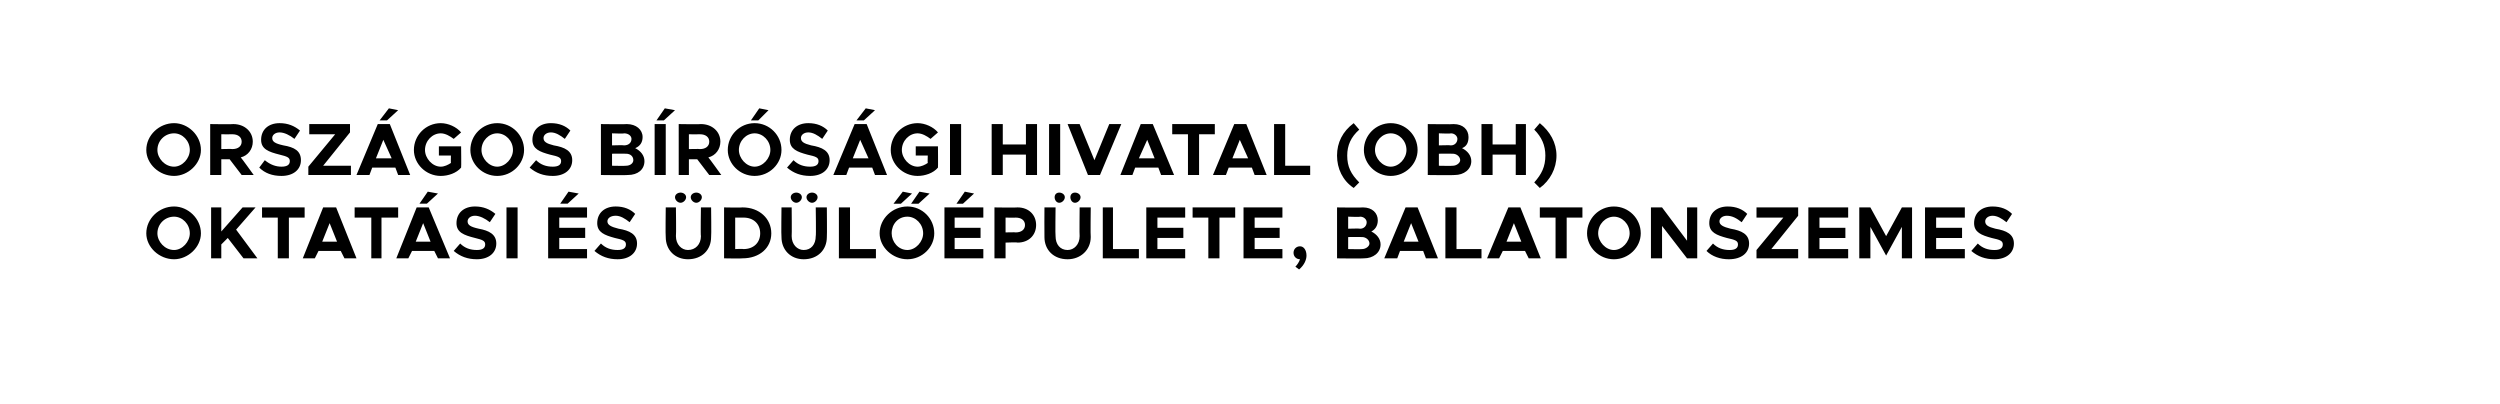
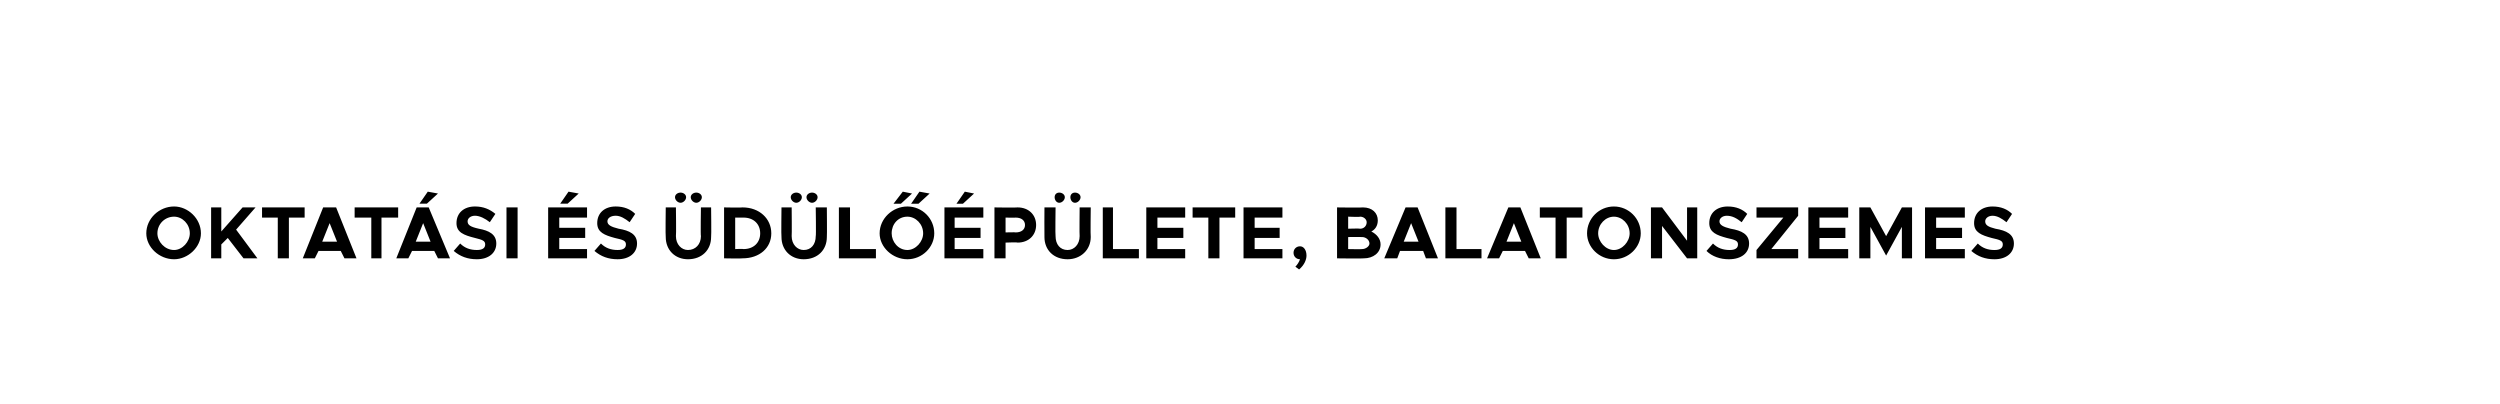
<svg xmlns="http://www.w3.org/2000/svg" version="1.1" width="270px" height="43.6px" viewBox="-7 -8 270 43.6" style="left:-7px;top:-8px">
  <desc>Orsz gos B r s gi Hivatal (OBH) oktat si s d l p lete, Balatonszemes</desc>
  <defs />
  <g id="Polygon38046">
    <path d="m8.8 17.2c0-1.6 1.4-2.9 3-2.9c1.5 0 2.9 1.3 2.9 2.9c0 1.5-1.4 2.8-2.9 2.8c-1.6 0-3-1.3-3-2.8zm4.7 0c0-1-.8-1.8-1.7-1.8c-1 0-1.8.8-1.8 1.8c0 .9.8 1.8 1.8 1.8c.9 0 1.7-.9 1.7-1.8zm2.3-2.8h1.1v2.6l2.3-2.6h1.4l-2.1 2.4l2.3 3.1h-1.5l-1.7-2.2l-.7.7v1.5h-1.1v-5.5zm7.2 1.1h-1.7v-1.1h4.6v1.1h-1.7v4.4H23v-4.4zm6.8 3.6h-2.4l-.4.8h-1.3l2.2-5.5h1.4l2.2 5.5h-1.3l-.4-.8zm-.4-1l-.8-2l-.8 2h1.6zm3.7-2.6h-1.8v-1.1h4.7v1.1h-1.8v4.4h-1.1v-4.4zm6-1.5h-.8l.9-1.3l1.1.2l-1.2 1.1zm.8 5.1h-2.4l-.4.8h-1.3l2.2-5.5h1.3l2.3 5.5h-1.3l-.4-.8zm-.4-1l-.8-2l-.8 2h1.6zm2.5 1l.7-.8c.5.5 1.1.7 1.8.7c.6 0 .9-.2.9-.6c0-.4-.3-.5-1.1-.7c-1.2-.3-2-.6-2-1.6c0-1.1.8-1.8 2-1.8c.9 0 1.6.3 2.2.8l-.6.9c-.5-.4-1.1-.7-1.6-.7c-.5 0-.8.3-.8.6c0 .4.3.6 1.2.8c1.1.2 1.9.6 1.9 1.6c0 1-.8 1.7-2.1 1.7c-1 0-1.8-.3-2.5-.9zm5.7-4.7h1.2v5.5h-1.2v-5.5zm6.6-.4h-.8l.9-1.3l1.1.2l-1.2 1.1zm-.9 1.5v1.1h2.8v1.1h-2.8v1.2h3v1h-4.2v-5.5h4.2v1.1h-3zm3.8 3.6l.7-.8c.5.5 1.1.7 1.8.7c.6 0 .9-.2.9-.6c0-.4-.3-.5-1.2-.7c-1.1-.3-1.9-.6-1.9-1.6c0-1.1.8-1.8 2-1.8c.9 0 1.6.3 2.1.8l-.6.9c-.5-.4-1-.7-1.5-.7c-.6 0-.9.3-.9.6c0 .4.4.6 1.2.8c1.2.2 2 .6 2 1.6c0 1-.8 1.7-2.1 1.7c-1 0-1.8-.3-2.5-.9zm8.7-5.8c0-.3.3-.5.6-.5c.3 0 .6.2.6.5c0 .3-.3.6-.6.6c-.3 0-.6-.3-.6-.6zm1.7 0c0-.3.3-.5.6-.5c.3 0 .6.2.6.5c0 .3-.3.6-.6.6c-.3 0-.6-.3-.6-.6zm-2.7 4.3c-.04-.04 0-3.2 0-3.2h1.1s.04 3.11 0 3.1c0 .9.6 1.5 1.3 1.5c.8 0 1.4-.6 1.4-1.5c-.05.01 0-3.1 0-3.1h1.1s.04 3.16 0 3.2c0 1.4-1 2.4-2.5 2.4c-1.4 0-2.4-1-2.4-2.4zm6.3-3.2s1.95.04 2 0c1.8 0 3.1 1.2 3.1 2.8c0 1.6-1.3 2.7-3.1 2.7c-.05.04-2 0-2 0v-5.5zm2.1 4.5c1.1 0 1.8-.7 1.8-1.7c0-1-.7-1.7-1.8-1.7c0 .01-.9 0-.9 0v3.4s.9-.04.9 0zm5.1-5.6c0-.3.3-.5.6-.5c.3 0 .6.2.6.5c0 .3-.3.6-.6.6c-.3 0-.6-.3-.6-.6zm1.7 0c0-.3.3-.5.6-.5c.3 0 .6.2.6.5c0 .3-.3.6-.6.6c-.3 0-.6-.3-.6-.6zm-2.7 4.3c-.04-.04 0-3.2 0-3.2h1.1s.03 3.11 0 3.1c0 .9.6 1.5 1.3 1.5c.8 0 1.3-.6 1.3-1.5c.05.01 0-3.1 0-3.1h1.2s.03 3.16 0 3.2c0 1.4-1 2.4-2.5 2.4c-1.4 0-2.4-1-2.4-2.4zm10.2 1.3v1h-4v-5.5h1.2v4.5h2.8zm2.9-6.2l1 .2l-1.2 1.1h-.8l1-1.3zm1.8 0l1.1.2l-1.2 1.1h-.8l.9-1.3zM88 17.2c0-1.6 1.4-2.9 3-2.9c1.6 0 2.9 1.3 2.9 2.9c0 1.5-1.3 2.8-2.9 2.8c-1.6 0-3-1.3-3-2.8zm4.7 0c0-1-.8-1.8-1.7-1.8c-1 0-1.7.8-1.7 1.8c0 .9.7 1.8 1.7 1.8c.9 0 1.7-.9 1.7-1.8zM97 14h-.7l.9-1.3l1 .2L97 14zm-.9 1.5v1.1h2.8v1.1h-2.8v1.2h3.1v1H95v-5.5h4.2v1.1h-3.1zm4.3-1.1s2.46.04 2.5 0c1.2 0 2 .8 2 1.9c0 1.1-.8 1.9-2 1.9c-.04-.05-1.3 0-1.3 0v1.7h-1.2v-5.5zm2.3 2.7c.6 0 1-.3 1-.8c0-.5-.4-.8-1-.8c.03.02-1.1 0-1.1 0v1.6s1.13-.03 1.1 0zm4.2-3.8c0-.3.2-.5.5-.5c.3 0 .6.2.6.5c0 .3-.3.6-.6.6c-.3 0-.5-.3-.5-.6zm1.7 0c0-.3.2-.5.5-.5c.3 0 .6.2.6.5c0 .3-.3.6-.6.6c-.3 0-.5-.3-.5-.6zm-2.8 4.3c-.02-.04 0-3.2 0-3.2h1.2s-.04 3.11 0 3.1c0 .9.5 1.5 1.3 1.5c.7 0 1.3-.6 1.3-1.5c-.03.01 0-3.1 0-3.1h1.2s-.04 3.16 0 3.2c0 1.4-1.1 2.4-2.5 2.4c-1.5 0-2.5-1-2.5-2.4zm10.2 1.3v1h-3.9v-5.5h1.1v4.5h2.8zm2-3.4v1.1h2.8v1.1H118v1.2h3v1h-4.2v-5.5h4.2v1.1h-3zm5.5 0h-1.7v-1.1h4.6v1.1h-1.7v4.4h-1.2v-4.4zm5 0v1.1h2.7v1.1h-2.7v1.2h3v1h-4.2v-5.5h4.2v1.1h-3zm4.4 5.3c.2-.2.4-.5.5-.8c-.4 0-.7-.3-.7-.7c0-.4.3-.7.7-.7c.4 0 .7.4.7 1c0 .4-.2 1-.8 1.5l-.4-.3zm4.5-6.4s2.77.04 2.8 0c1 0 1.6.6 1.6 1.4c0 .6-.3 1-.7 1.2c.6.3 1 .8 1 1.4c0 .9-.8 1.5-1.8 1.5c-.03.04-2.9 0-2.9 0v-5.5zm2.5 2.3c.4 0 .7-.3.7-.7c0-.3-.3-.6-.7-.6c-.03.05-1.3 0-1.3 0v1.3s1.27-.04 1.3 0zm.2 2.2c.4 0 .8-.3.8-.6c0-.4-.4-.7-.8-.7c-.05-.02-1.5 0-1.5 0v1.3s1.45.03 1.5 0zm6.6.2h-2.5l-.3.8h-1.4l2.3-5.5h1.3l2.2 5.5H147l-.3-.8zm-.5-1l-.8-2l-.8 2h1.6zm6.8.8v1h-3.9v-5.5h1.2v4.5h2.7zm4.7.2h-2.4l-.4.8h-1.3l2.3-5.5h1.3l2.2 5.5h-1.3l-.4-.8zm-.4-1l-.8-2l-.8 2h1.6zm3.7-2.6h-1.7v-1.1h4.6v1.1h-1.7v4.4H161v-4.4zm3.4 1.7c0-1.6 1.3-2.9 2.9-2.9c1.6 0 2.9 1.3 2.9 2.9c0 1.5-1.3 2.8-2.9 2.8c-1.6 0-2.9-1.3-2.9-2.8zm4.6 0c0-1-.8-1.8-1.7-1.8c-.9 0-1.7.8-1.7 1.8c0 .9.8 1.8 1.7 1.8c.9 0 1.7-.9 1.7-1.8zm2.3-2.8h1.2l2.7 3.6v-3.6h1.1v5.5h-1.1l-2.7-3.5v3.5h-1.2v-5.5zm6 4.7l.7-.8c.5.5 1.1.7 1.8.7c.6 0 .9-.2.9-.6c0-.4-.3-.5-1.2-.7c-1.1-.3-1.9-.6-1.9-1.6c0-1.1.8-1.8 2-1.8c.9 0 1.6.3 2.1.8l-.6.9c-.5-.4-1-.7-1.6-.7c-.5 0-.8.3-.8.6c0 .4.4.6 1.2.8c1.2.2 2 .6 2 1.6c0 1-.8 1.7-2.2 1.7c-.9 0-1.8-.3-2.4-.9zm5.4-.1l2.9-3.5h-2.9v-1.1h4.5v.9l-2.9 3.6h2.9v1h-4.5v-.9zm6.8-3.5v1.1h2.8v1.1h-2.8v1.2h3.1v1h-4.3v-5.5h4.3v1.1h-3.1zm4.3-1.1h1.2l1.7 3.1l1.7-3.1h1.1v5.5h-1.1v-3.4l-1.7 3.1l-1.7-3.1v3.4h-1.2v-5.5zm8.3 1.1v1.1h2.8v1.1h-2.8v1.2h3.1v1h-4.3v-5.5h4.3v1.1h-3.1zm3.8 3.6l.7-.8c.5.5 1.1.7 1.8.7c.6 0 .9-.2.9-.6c0-.4-.3-.5-1.2-.7c-1.1-.3-1.9-.6-1.9-1.6c0-1.1.8-1.8 2-1.8c.9 0 1.6.3 2.1.8l-.6.9c-.5-.4-1-.7-1.5-.7c-.5 0-.8.3-.8.6c0 .4.3.6 1.1.8c1.2.2 2 .6 2 1.6c0 1-.8 1.7-2.1 1.7c-1 0-1.8-.3-2.5-.9z" stroke="none" fill="#000" />
  </g>
  <g id="Polygon38045">
-     <path d="m8.8 8.2c0-1.6 1.4-2.9 3-2.9c1.5 0 2.9 1.3 2.9 2.9c0 1.5-1.4 2.8-2.9 2.8c-1.6 0-3-1.3-3-2.8zm4.7 0c0-1-.8-1.8-1.7-1.8c-1 0-1.8.8-1.8 1.8c0 .9.8 1.8 1.8 1.8c.9 0 1.7-.9 1.7-1.8zm5.6 2.7l-1.3-1.7h-.9v1.7h-1.2V5.4s2.52.04 2.5 0c1.2 0 2.1.8 2.1 1.9c0 .8-.5 1.5-1.3 1.7c.05.02 1.4 1.9 1.4 1.9h-1.3zm-2.2-2.8s1.19-.03 1.2 0c.6 0 1-.3 1-.8c0-.5-.4-.8-1-.8c-.01.02-1.2 0-1.2 0v1.6zm4.1 2l.6-.8c.6.5 1.2.7 1.8.7c.6 0 .9-.2.9-.6c0-.4-.3-.5-1.1-.7c-1.2-.3-2-.6-2-1.6c0-1.1.8-1.8 2-1.8c.9 0 1.6.3 2.2.8l-.6.9c-.5-.4-1.1-.7-1.6-.7c-.5 0-.8.3-.8.6c0 .4.3.6 1.2.8c1.2.2 1.9.6 1.9 1.6c0 1-.8 1.7-2.1 1.7c-1 0-1.8-.3-2.4-.9zm5.3-.1l2.9-3.5h-2.8V5.4h4.4v.9l-2.9 3.6h3v1h-4.6v-.9zm8.5-5h-.8l1-1.3l1 .2L34.8 5zm.9 5.1h-2.5l-.3.8h-1.4l2.3-5.5h1.3l2.2 5.5H36l-.3-.8zm-.4-1l-.9-2l-.8 2h1.7zm5.1-1.3h2.4s.03 2.31 0 2.3c-.5.6-1.4.9-2.2.9c-1.6 0-2.9-1.3-2.9-2.8c0-1.6 1.3-2.9 2.9-2.9c.8 0 1.7.4 2.2 1L42 7c-.4-.3-.9-.6-1.4-.6c-.9 0-1.7.8-1.7 1.8c0 .9.8 1.8 1.7 1.8c.4 0 .8-.2 1.1-.4c-.02.01 0-.8 0-.8h-1.3v-1zm3.4.4c0-1.6 1.3-2.9 2.9-2.9c1.6 0 2.9 1.3 2.9 2.9c0 1.5-1.3 2.8-2.9 2.8c-1.6 0-2.9-1.3-2.9-2.8zm4.6 0c0-1-.8-1.8-1.7-1.8c-.9 0-1.7.8-1.7 1.8c0 .9.8 1.8 1.7 1.8c.9 0 1.7-.9 1.7-1.8zm1.8 1.9l.7-.8c.5.5 1.1.7 1.8.7c.6 0 .9-.2.9-.6c0-.4-.3-.5-1.2-.7c-1.1-.3-1.9-.6-1.9-1.6c0-1.1.8-1.8 2-1.8c.9 0 1.6.3 2.1.8L54 7c-.5-.4-1-.7-1.5-.7c-.5 0-.8.3-.8.6c0 .4.3.6 1.1.8c1.2.2 2 .6 2 1.6c0 1-.8 1.7-2.1 1.7c-1 0-1.8-.3-2.5-.9zm7.7-4.7s2.81.04 2.8 0c1 0 1.7.6 1.7 1.4c0 .6-.3 1-.8 1.2c.6.3 1 .8 1 1.4c0 .9-.7 1.5-1.8 1.5c.01.04-2.9 0-2.9 0V5.4zm2.5 2.3c.5 0 .8-.3.8-.7c0-.3-.3-.6-.8-.6c.01.05-1.3 0-1.3 0v1.3s1.31-.04 1.3 0zm.2 2.2c.5 0 .8-.3.8-.6c0-.4-.3-.7-.8-.7c0-.02-1.5 0-1.5 0v1.3s1.5.03 1.5 0zm4.2-6.2l1.1.2L64.7 5h-.8l.9-1.3zm-1.1 1.7h1.2v5.5h-1.2V5.4zm5.9 5.5l-1.3-1.7h-.9v1.7h-1.1V5.4s2.42.04 2.4 0c1.2 0 2.1.8 2.1 1.9c0 .8-.5 1.5-1.3 1.7c.05.02 1.4 1.9 1.4 1.9h-1.3zm-2.2-2.8s1.19-.03 1.2 0c.6 0 1-.3 1-.8c0-.5-.4-.8-1-.8c-.01.02-1.2 0-1.2 0v1.6zM75 3.7l1 .2L74.9 5h-.8l.9-1.3zm-3.4 4.5c0-1.6 1.3-2.9 2.9-2.9c1.6 0 2.9 1.3 2.9 2.9c0 1.5-1.3 2.8-2.9 2.8c-1.6 0-2.9-1.3-2.9-2.8zm4.6 0c0-1-.8-1.8-1.7-1.8c-.9 0-1.7.8-1.7 1.8c0 .9.8 1.8 1.7 1.8c.9 0 1.7-.9 1.7-1.8zm1.8 1.9l.7-.8c.5.5 1.1.7 1.8.7c.6 0 .9-.2.9-.6c0-.4-.3-.5-1.2-.7c-1.1-.3-1.9-.6-1.9-1.6c0-1.1.8-1.8 2-1.8c.9 0 1.6.3 2.1.8l-.6.9c-.5-.4-1-.7-1.5-.7c-.5 0-.8.3-.8.6c0 .4.3.6 1.1.8c1.2.2 2 .6 2 1.6c0 1-.8 1.7-2.1 1.7c-1 0-1.8-.3-2.5-.9zM86.3 5h-.8l1-1.3l1 .2L86.3 5zm.9 5.1h-2.5l-.3.8H83l2.3-5.5h1.3l2.2 5.5h-1.3l-.3-.8zm-.4-1l-.9-2l-.8 2h1.7zm5.1-1.3h2.4s.02 2.31 0 2.3c-.5.6-1.4.9-2.2.9c-1.6 0-2.9-1.3-2.9-2.8c0-1.6 1.3-2.9 2.9-2.9c.8 0 1.7.4 2.2 1l-.8.7c-.4-.3-.9-.6-1.4-.6c-.9 0-1.7.8-1.7 1.8c0 .9.8 1.8 1.7 1.8c.4 0 .8-.2 1.1-.4c-.03.01 0-.8 0-.8h-1.3v-1zm3.7-2.4h1.2v5.5h-1.2V5.4zm9.4 0v5.5h-1.2V8.7h-2.5v2.2h-1.2V5.4h1.2v2.2h2.5V5.4h1.2zm1.3 0h1.2v5.5h-1.2V5.4zm7.8 0l-2.3 5.5h-1.3l-2.2-5.5h1.3l1.6 3.9l1.6-3.9h1.3zm4 4.7h-2.5l-.3.8H114l2.2-5.5h1.3l2.3 5.5h-1.4l-.3-.8zm-.4-1l-.8-2l-.9 2h1.7zm3.6-2.6h-1.7V5.4h4.6v1.1h-1.7v4.4h-1.2V6.5zm6.9 3.6h-2.5l-.3.8H124l2.3-5.5h1.3l2.2 5.5h-1.3l-.3-.8zm-.4-1l-.9-2l-.8 2h1.7zm6.7.8v1h-3.9V5.4h1.2v4.5h2.7zm2.9-1.1c0-1.4.6-2.6 1.8-3.5l.6.7c-.9.8-1.3 1.7-1.3 2.8c0 1.2.4 2 1.3 2.9l-.6.6c-1.2-.8-1.8-2.1-1.8-3.5zm2.9-.6c0-1.6 1.3-2.9 2.9-2.9c1.6 0 2.9 1.3 2.9 2.9c0 1.5-1.3 2.8-2.9 2.8c-1.6 0-2.9-1.3-2.9-2.8zm4.6 0c0-1-.8-1.8-1.7-1.8c-.9 0-1.7.8-1.7 1.8c0 .9.8 1.8 1.7 1.8c.9 0 1.7-.9 1.7-1.8zm2.3-2.8s2.78.04 2.8 0c1 0 1.6.6 1.6 1.4c0 .6-.2 1-.7 1.2c.6.3 1 .8 1 1.4c0 .9-.8 1.5-1.8 1.5c-.02.04-2.9 0-2.9 0V5.4zm2.5 2.3c.4 0 .7-.3.7-.7c0-.3-.3-.6-.7-.6c-.02.05-1.3 0-1.3 0v1.3s1.28-.04 1.3 0zm.2 2.2c.4 0 .8-.3.8-.6c0-.4-.4-.7-.8-.7c-.03-.02-1.5 0-1.5 0v1.3s1.47.03 1.5 0zm7.9-4.5v5.5h-1.1V8.7h-2.5v2.2H153V5.4h1.2v2.2h2.5V5.4h1.1zm.9 6.3c.8-.9 1.2-1.7 1.2-2.9c0-1.1-.4-2-1.2-2.8l.6-.7c1.1.9 1.8 2.1 1.8 3.5c0 1.4-.7 2.7-1.8 3.5l-.6-.6z" stroke="none" fill="#000" />
-   </g>
+     </g>
</svg>